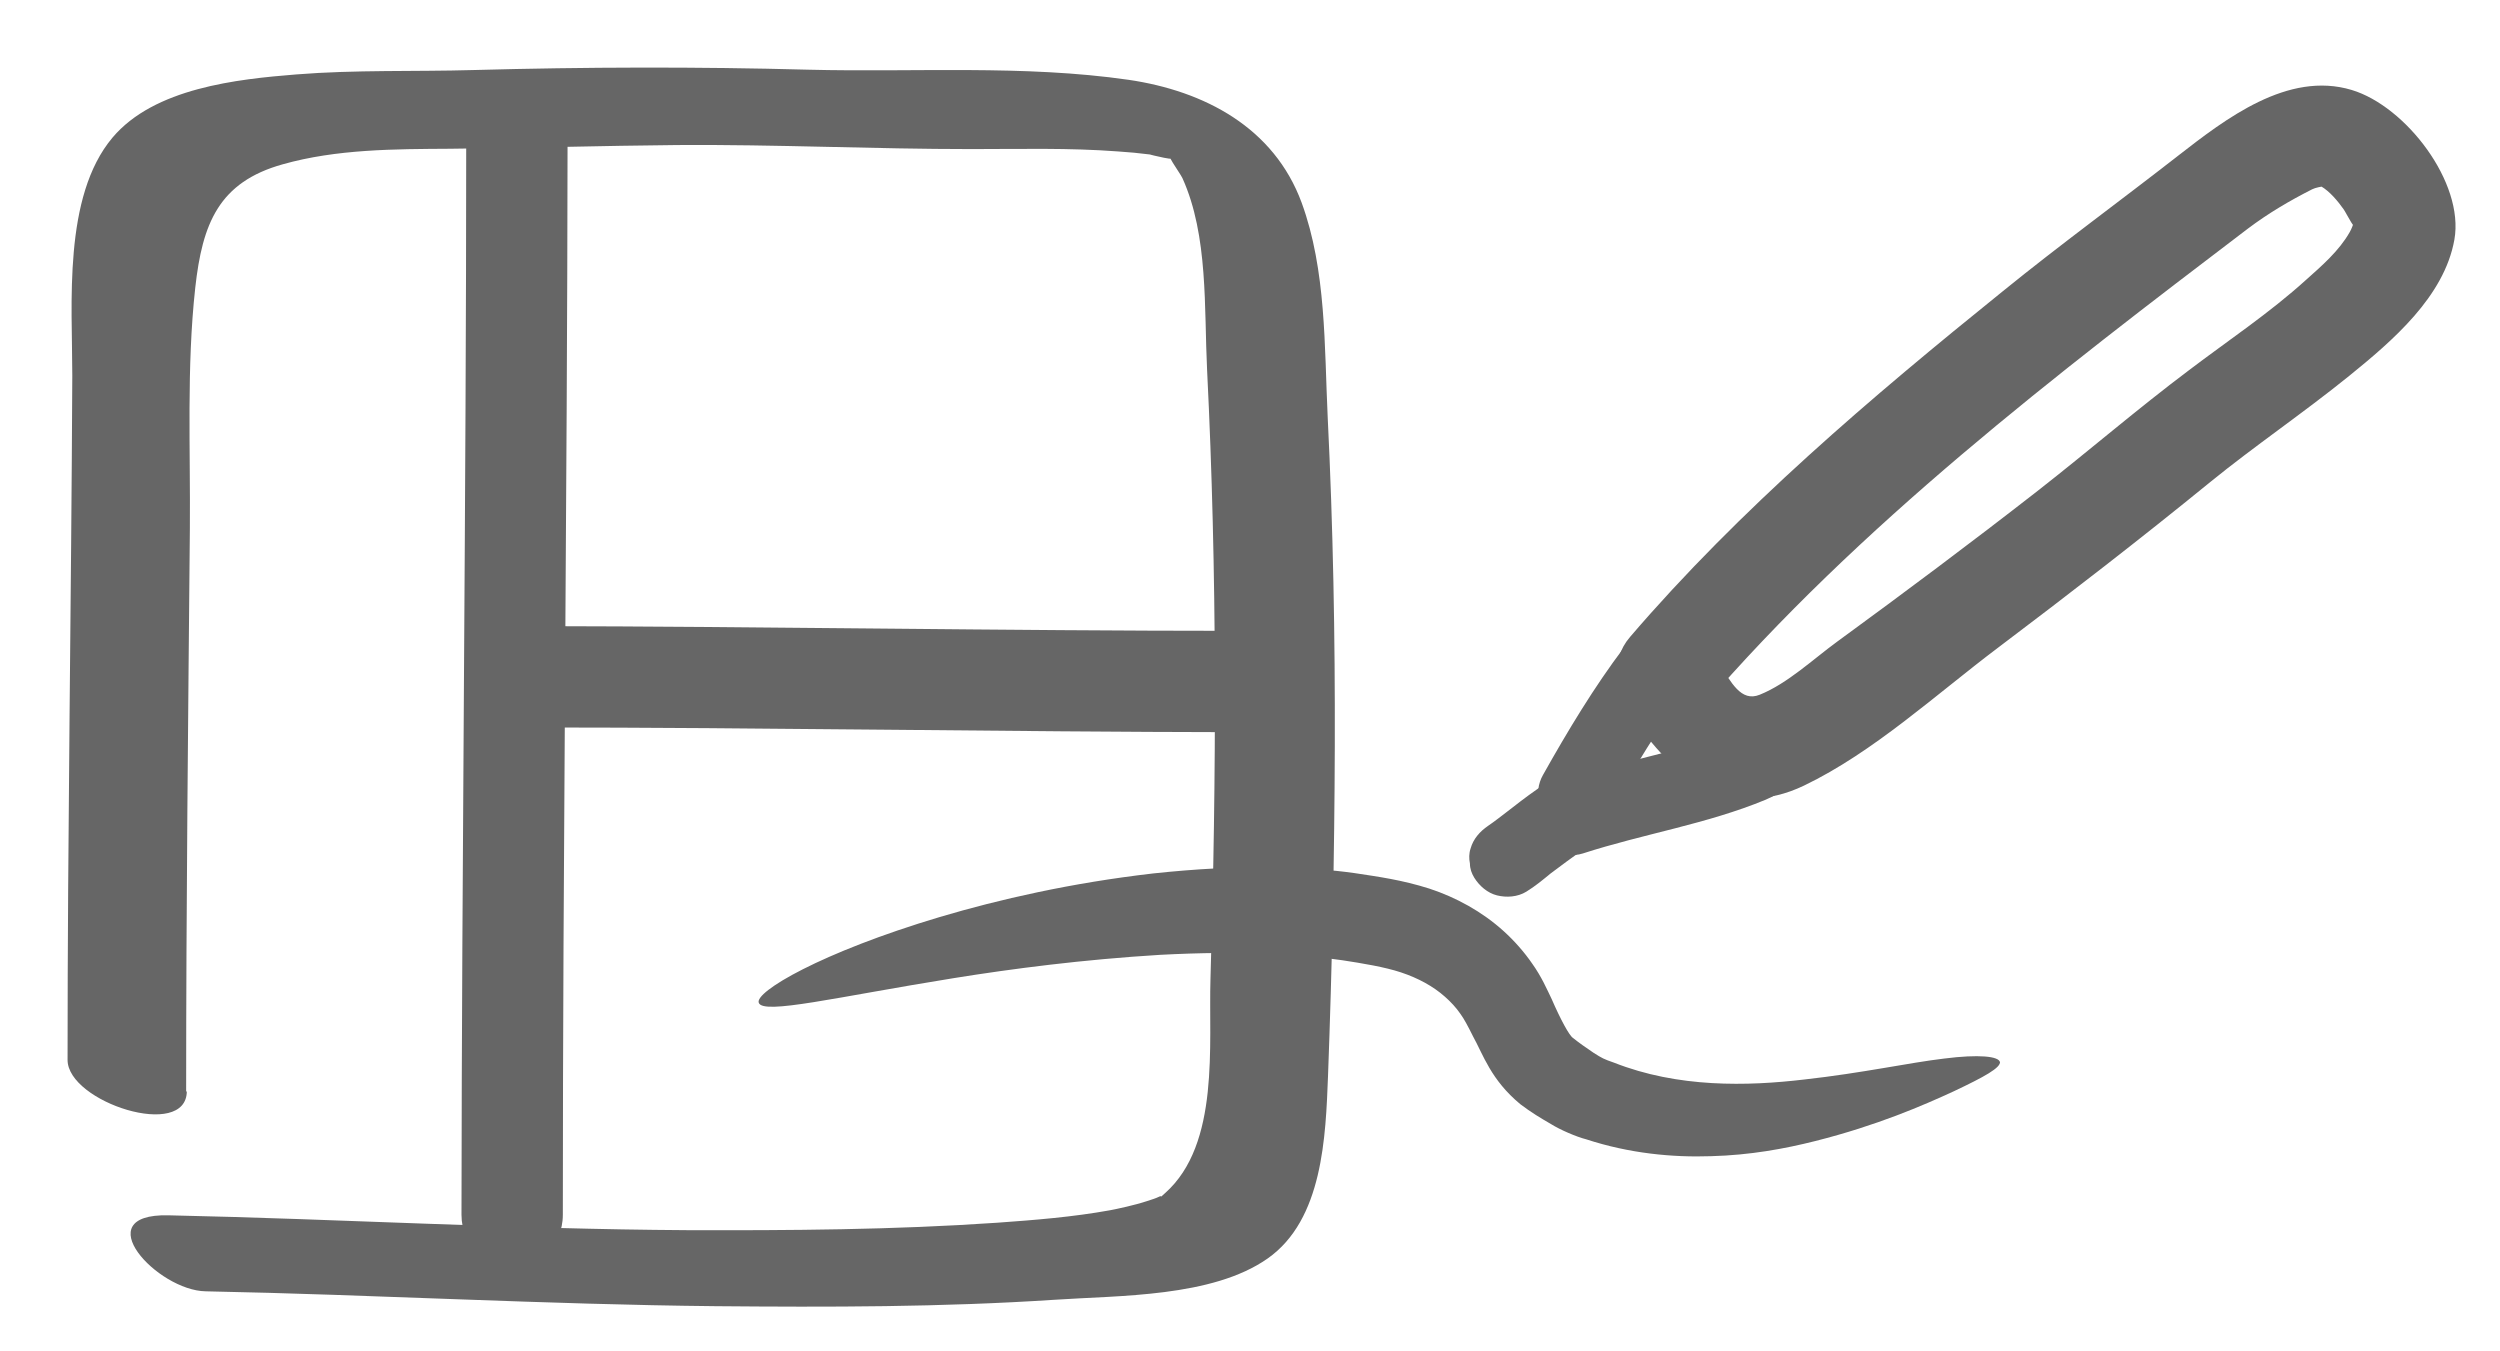
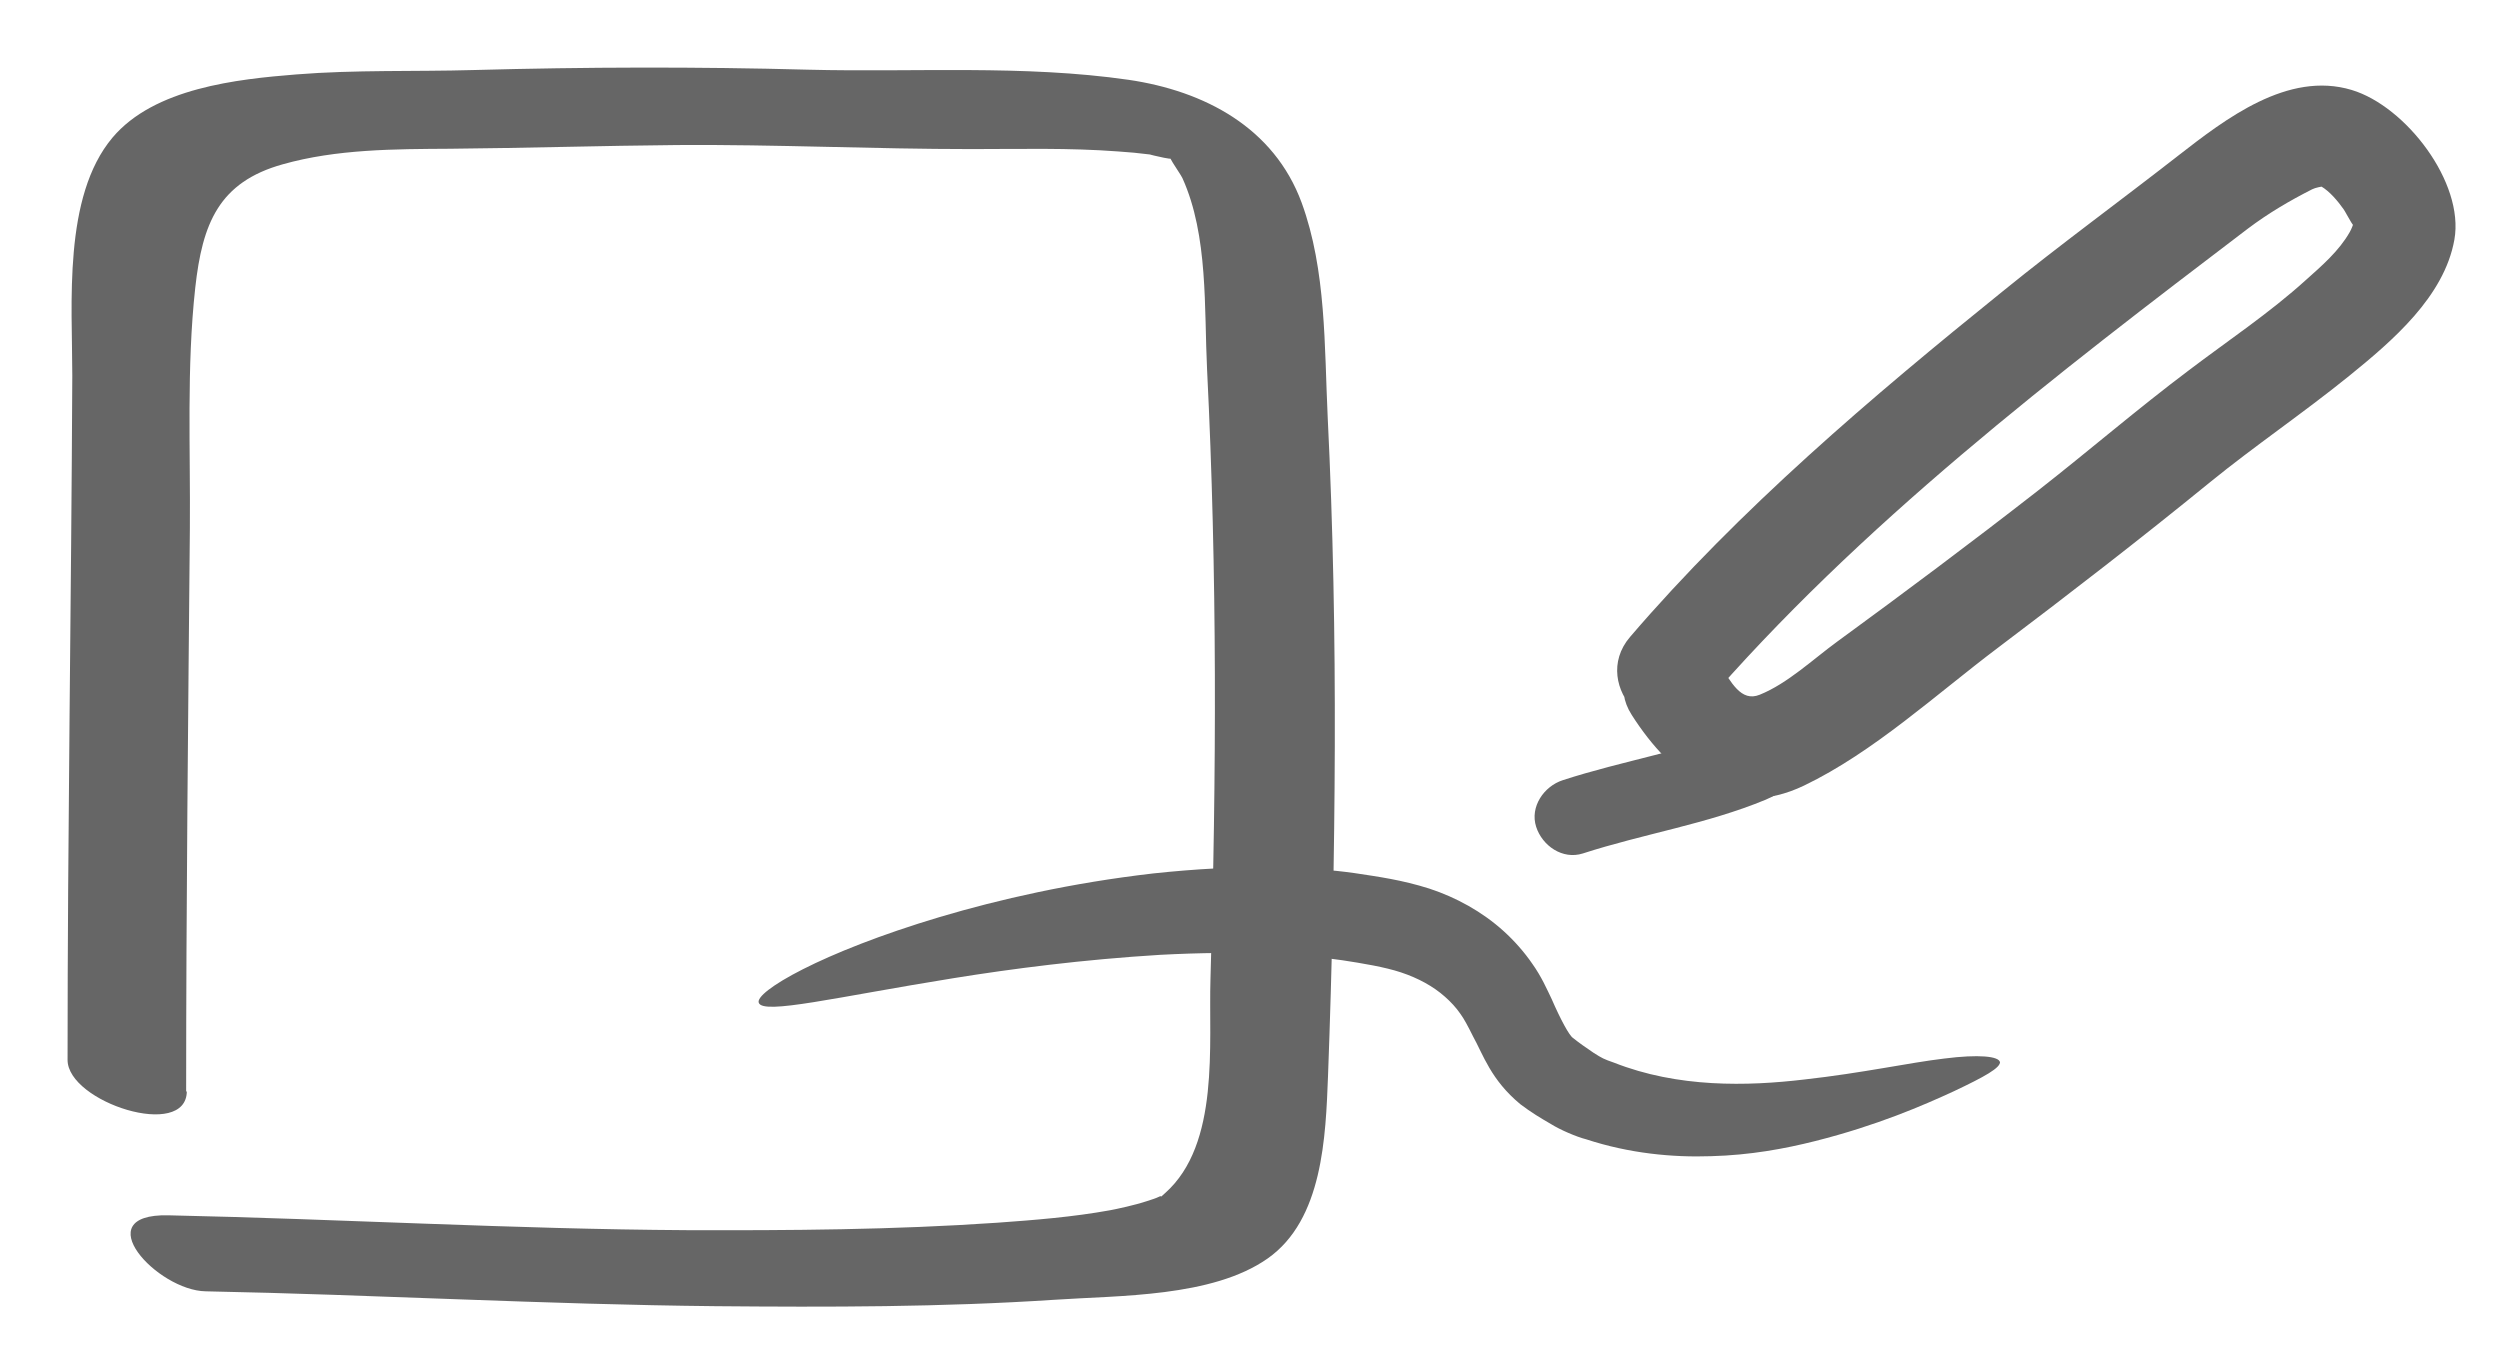
<svg xmlns="http://www.w3.org/2000/svg" width="74" height="40" viewBox="0 0 74 40" fill="none">
  <path d="M5.51 32.323C5.51 26.773 5.57 21.223 5.62 15.663C5.64 13.293 5.52 10.873 5.78 8.513C5.99 6.623 6.47 5.393 8.37 4.863C9.96 4.413 11.68 4.413 13.32 4.403C15.57 4.383 17.82 4.313 20.06 4.293C22.96 4.273 25.86 4.413 28.76 4.413C30.21 4.413 31.65 4.373 33.1 4.483C33.41 4.503 33.73 4.533 34.04 4.573C34.02 4.573 34.93 4.803 34.72 4.653C34.42 4.443 34.92 5.103 35 5.273C35.77 6.973 35.64 9.133 35.73 10.953C35.88 13.953 35.95 16.953 35.96 19.953C35.97 22.953 35.92 25.963 35.83 28.973C35.77 30.903 36.12 33.863 34.49 35.313C34.27 35.513 34.42 35.373 34.33 35.413C34.21 35.473 34.07 35.513 33.95 35.553C33.59 35.673 33.07 35.783 32.86 35.823C31.76 36.023 30.63 36.113 29.51 36.193C26.45 36.403 23.38 36.423 20.32 36.413C15.2 36.383 10.1 36.083 4.98 35.973C2.54 35.923 4.66 38.203 6.09 38.223C11.12 38.323 16.14 38.613 21.18 38.663C24.53 38.693 27.88 38.693 31.22 38.473C33.12 38.343 35.88 38.403 37.52 37.253C39.16 36.103 39.24 33.643 39.31 31.833C39.43 28.593 39.5 25.343 39.51 22.093C39.52 18.843 39.46 15.603 39.3 12.353C39.2 10.253 39.26 8.003 38.53 6.003C37.71 3.773 35.65 2.693 33.41 2.363C30.29 1.913 27.07 2.143 23.93 2.063C20.63 1.973 17.32 1.983 14.02 2.073C12.27 2.123 10.52 2.063 8.77 2.203C7.02 2.343 4.57 2.603 3.33 4.073C1.86 5.823 2.14 8.993 2.14 11.113C2.11 17.863 2 24.623 2 31.373C2 32.623 5.53 33.763 5.53 32.293L5.51 32.323Z" fill="#666666" />
-   <path d="M13.8 4.123C13.8 14.733 13.67 25.343 13.66 35.953C13.66 37.883 16.66 37.883 16.66 35.953C16.66 25.343 16.79 14.733 16.8 4.123C16.8 2.193 13.8 2.193 13.8 4.123Z" fill="#666666" />
-   <path d="M15.71 21.533C22.69 21.533 29.67 21.663 36.66 21.673C38.59 21.673 38.59 18.673 36.66 18.673C29.68 18.673 22.7 18.543 15.71 18.533C13.78 18.533 13.78 21.533 15.71 21.533Z" fill="#666666" />
-   <path d="M48.08 19.153C47.18 20.343 46.4 21.643 45.67 22.943C45.38 23.453 45.53 24.193 46.07 24.483C46.61 24.773 47.3 24.623 47.61 24.083C48.34 22.783 49.11 21.483 50.02 20.293C50.18 20.073 50.2 19.673 50.13 19.423C50.06 19.173 49.86 18.883 49.61 18.753C49.35 18.613 49.03 18.543 48.74 18.643C48.45 18.743 48.25 18.913 48.07 19.163L48.08 19.153Z" fill="#666666" />
  <path d="M50.37 20.963C55.04 15.533 60.85 11.093 66.53 6.773C67.14 6.313 67.77 5.943 68.44 5.603C68.54 5.553 68.71 5.523 68.8 5.513C68.88 5.513 68.44 5.363 68.7 5.513C68.96 5.663 69.2 5.953 69.37 6.193C69.44 6.283 69.78 6.993 69.73 6.613C69.7 6.393 69.67 6.673 69.55 6.873C69.24 7.423 68.72 7.873 68.26 8.283C67.18 9.263 65.96 10.073 64.8 10.953C63.27 12.103 61.82 13.353 60.31 14.533C58.36 16.053 56.38 17.533 54.38 18.993C53.68 19.503 52.91 20.233 52.09 20.563C51.53 20.793 51.24 20.183 50.89 19.653C49.85 18.033 47.25 19.533 48.3 21.163C49.48 23.013 51.21 24.303 53.4 23.253C55.46 22.263 57.32 20.543 59.14 19.173C61.26 17.573 63.37 15.943 65.43 14.263C66.72 13.213 68.18 12.223 69.54 11.123C70.81 10.093 72.35 8.783 72.65 7.093C72.95 5.403 71.21 3.143 69.61 2.663C67.72 2.093 65.87 3.523 64.48 4.603C62.75 5.953 60.98 7.243 59.28 8.623C55.4 11.753 51.5 15.063 48.25 18.853C47 20.313 49.11 22.443 50.37 20.973V20.963Z" fill="#666666" />
  <path d="M51.67 21.503C49.93 22.223 48.04 22.513 46.26 23.093C45.7 23.273 45.28 23.883 45.47 24.473C45.65 25.033 46.25 25.453 46.85 25.263C48.64 24.683 50.52 24.393 52.26 23.673C52.54 23.553 52.77 23.433 52.93 23.153C53.07 22.913 53.13 22.553 53.04 22.283C52.87 21.763 52.24 21.253 51.66 21.493L51.67 21.503Z" fill="#666666" />
-   <path d="M45.75 23.193C45.41 23.413 45.09 23.653 44.77 23.903C44.53 24.083 44.3 24.273 44.05 24.443C43.8 24.613 43.61 24.833 43.53 25.113C43.48 25.263 43.48 25.413 43.51 25.563C43.51 25.713 43.56 25.853 43.64 25.983C43.79 26.223 44.03 26.433 44.31 26.503C44.59 26.573 44.92 26.553 45.18 26.393C45.44 26.233 45.67 26.043 45.9 25.853C46.22 25.613 46.54 25.373 46.88 25.143C47.12 24.983 47.32 24.763 47.4 24.473C47.45 24.323 47.45 24.173 47.42 24.023C47.42 23.873 47.37 23.733 47.29 23.603C47.14 23.363 46.9 23.153 46.62 23.083C46.34 23.013 46.01 23.033 45.75 23.193Z" fill="#666666" />
  <path d="M59.2 31.423C59.23 31.603 58.74 31.873 57.83 32.303C56.92 32.723 55.56 33.313 53.74 33.773C52.83 34.003 51.8 34.193 50.65 34.223C49.51 34.263 48.23 34.143 46.95 33.723C46.67 33.653 46.18 33.443 45.91 33.273C45.6 33.093 45.33 32.933 45 32.683C44.13 31.963 43.9 31.213 43.6 30.673C43.46 30.393 43.34 30.163 43.23 30.013C43.1 29.823 42.94 29.653 42.77 29.503C42.42 29.193 41.98 28.953 41.47 28.783C40.99 28.623 40.32 28.513 39.73 28.423C39.12 28.333 38.5 28.283 37.9 28.243C36.68 28.183 35.48 28.203 34.34 28.263C32.05 28.403 29.97 28.673 28.23 28.953C24.75 29.513 22.59 30.043 22.46 29.683C22.33 29.363 24.3 28.193 27.82 27.143C29.57 26.623 31.71 26.133 34.14 25.853C35.36 25.723 36.65 25.643 38.01 25.673C38.69 25.703 39.38 25.743 40.09 25.843C40.81 25.953 41.49 26.043 42.31 26.303C43.1 26.563 43.87 26.983 44.51 27.563C44.83 27.853 45.12 28.183 45.36 28.533C45.63 28.913 45.79 29.283 45.93 29.573C46.19 30.173 46.45 30.653 46.56 30.723C46.72 30.853 46.96 31.023 47.17 31.163C47.42 31.323 47.48 31.353 47.77 31.453C49.67 32.203 51.72 32.153 53.41 31.953C55.12 31.763 56.53 31.453 57.55 31.333C58.57 31.203 59.17 31.263 59.2 31.443V31.423Z" fill="#666666" />
</svg>